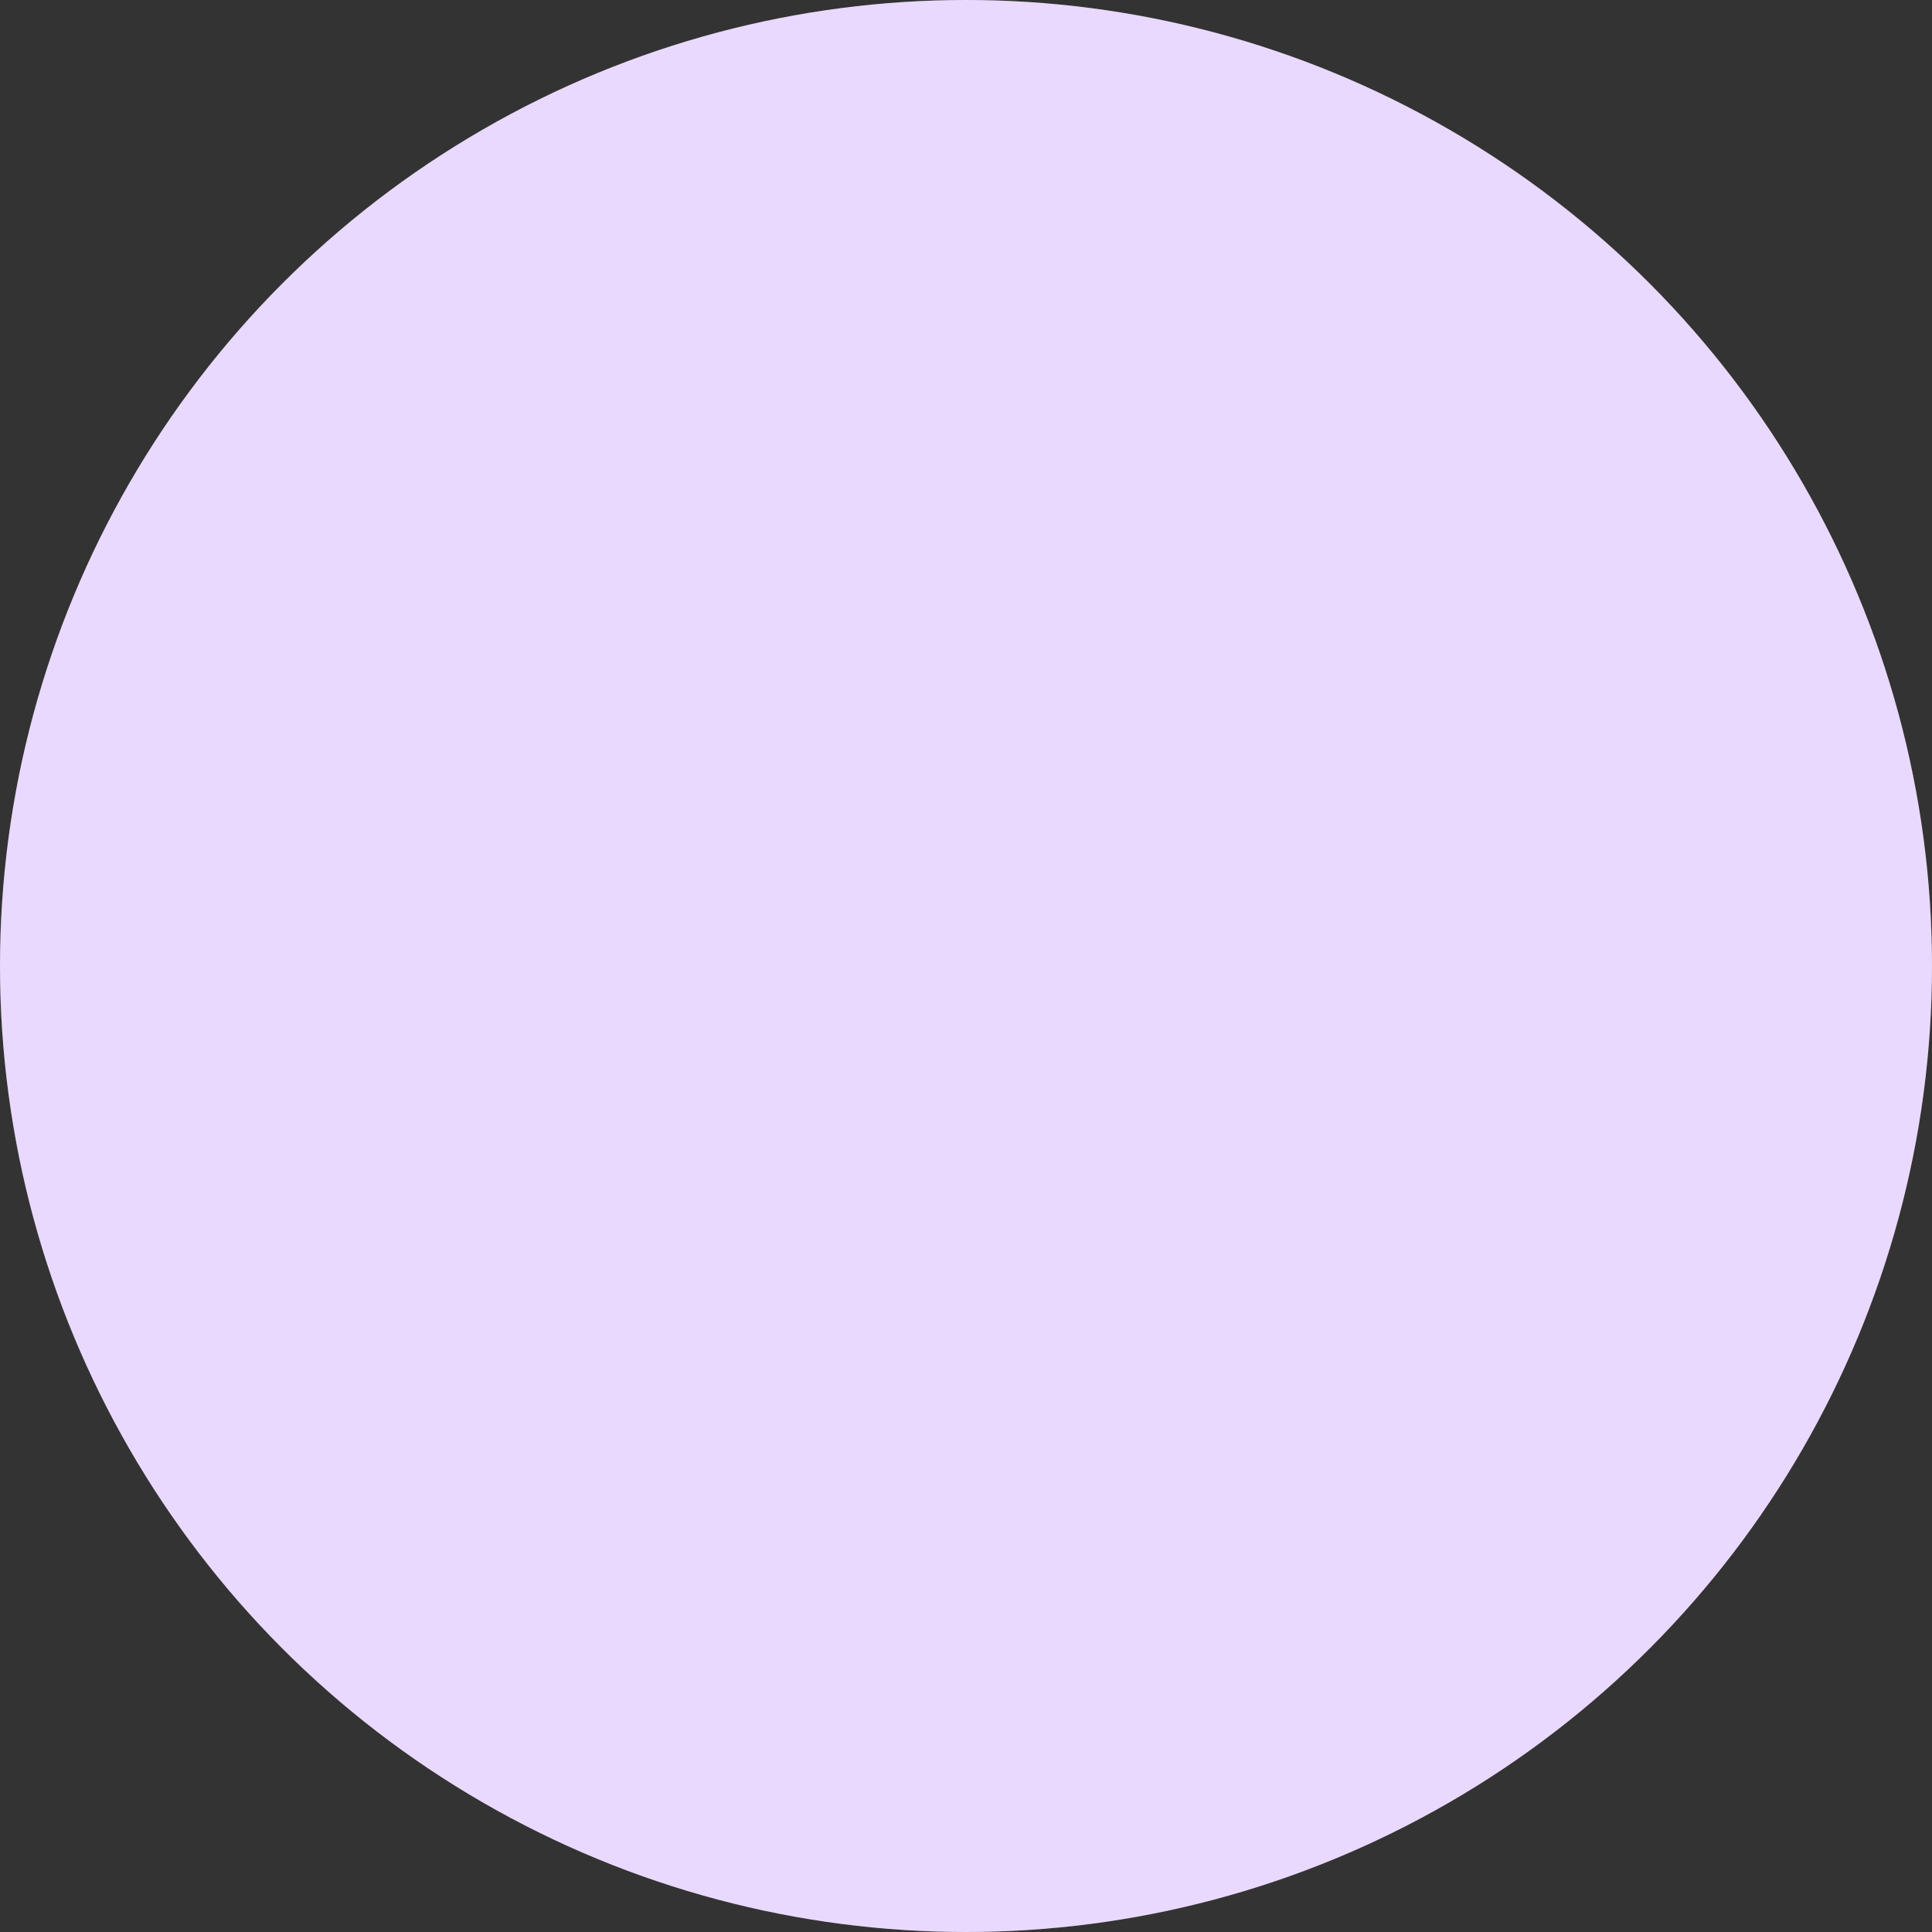
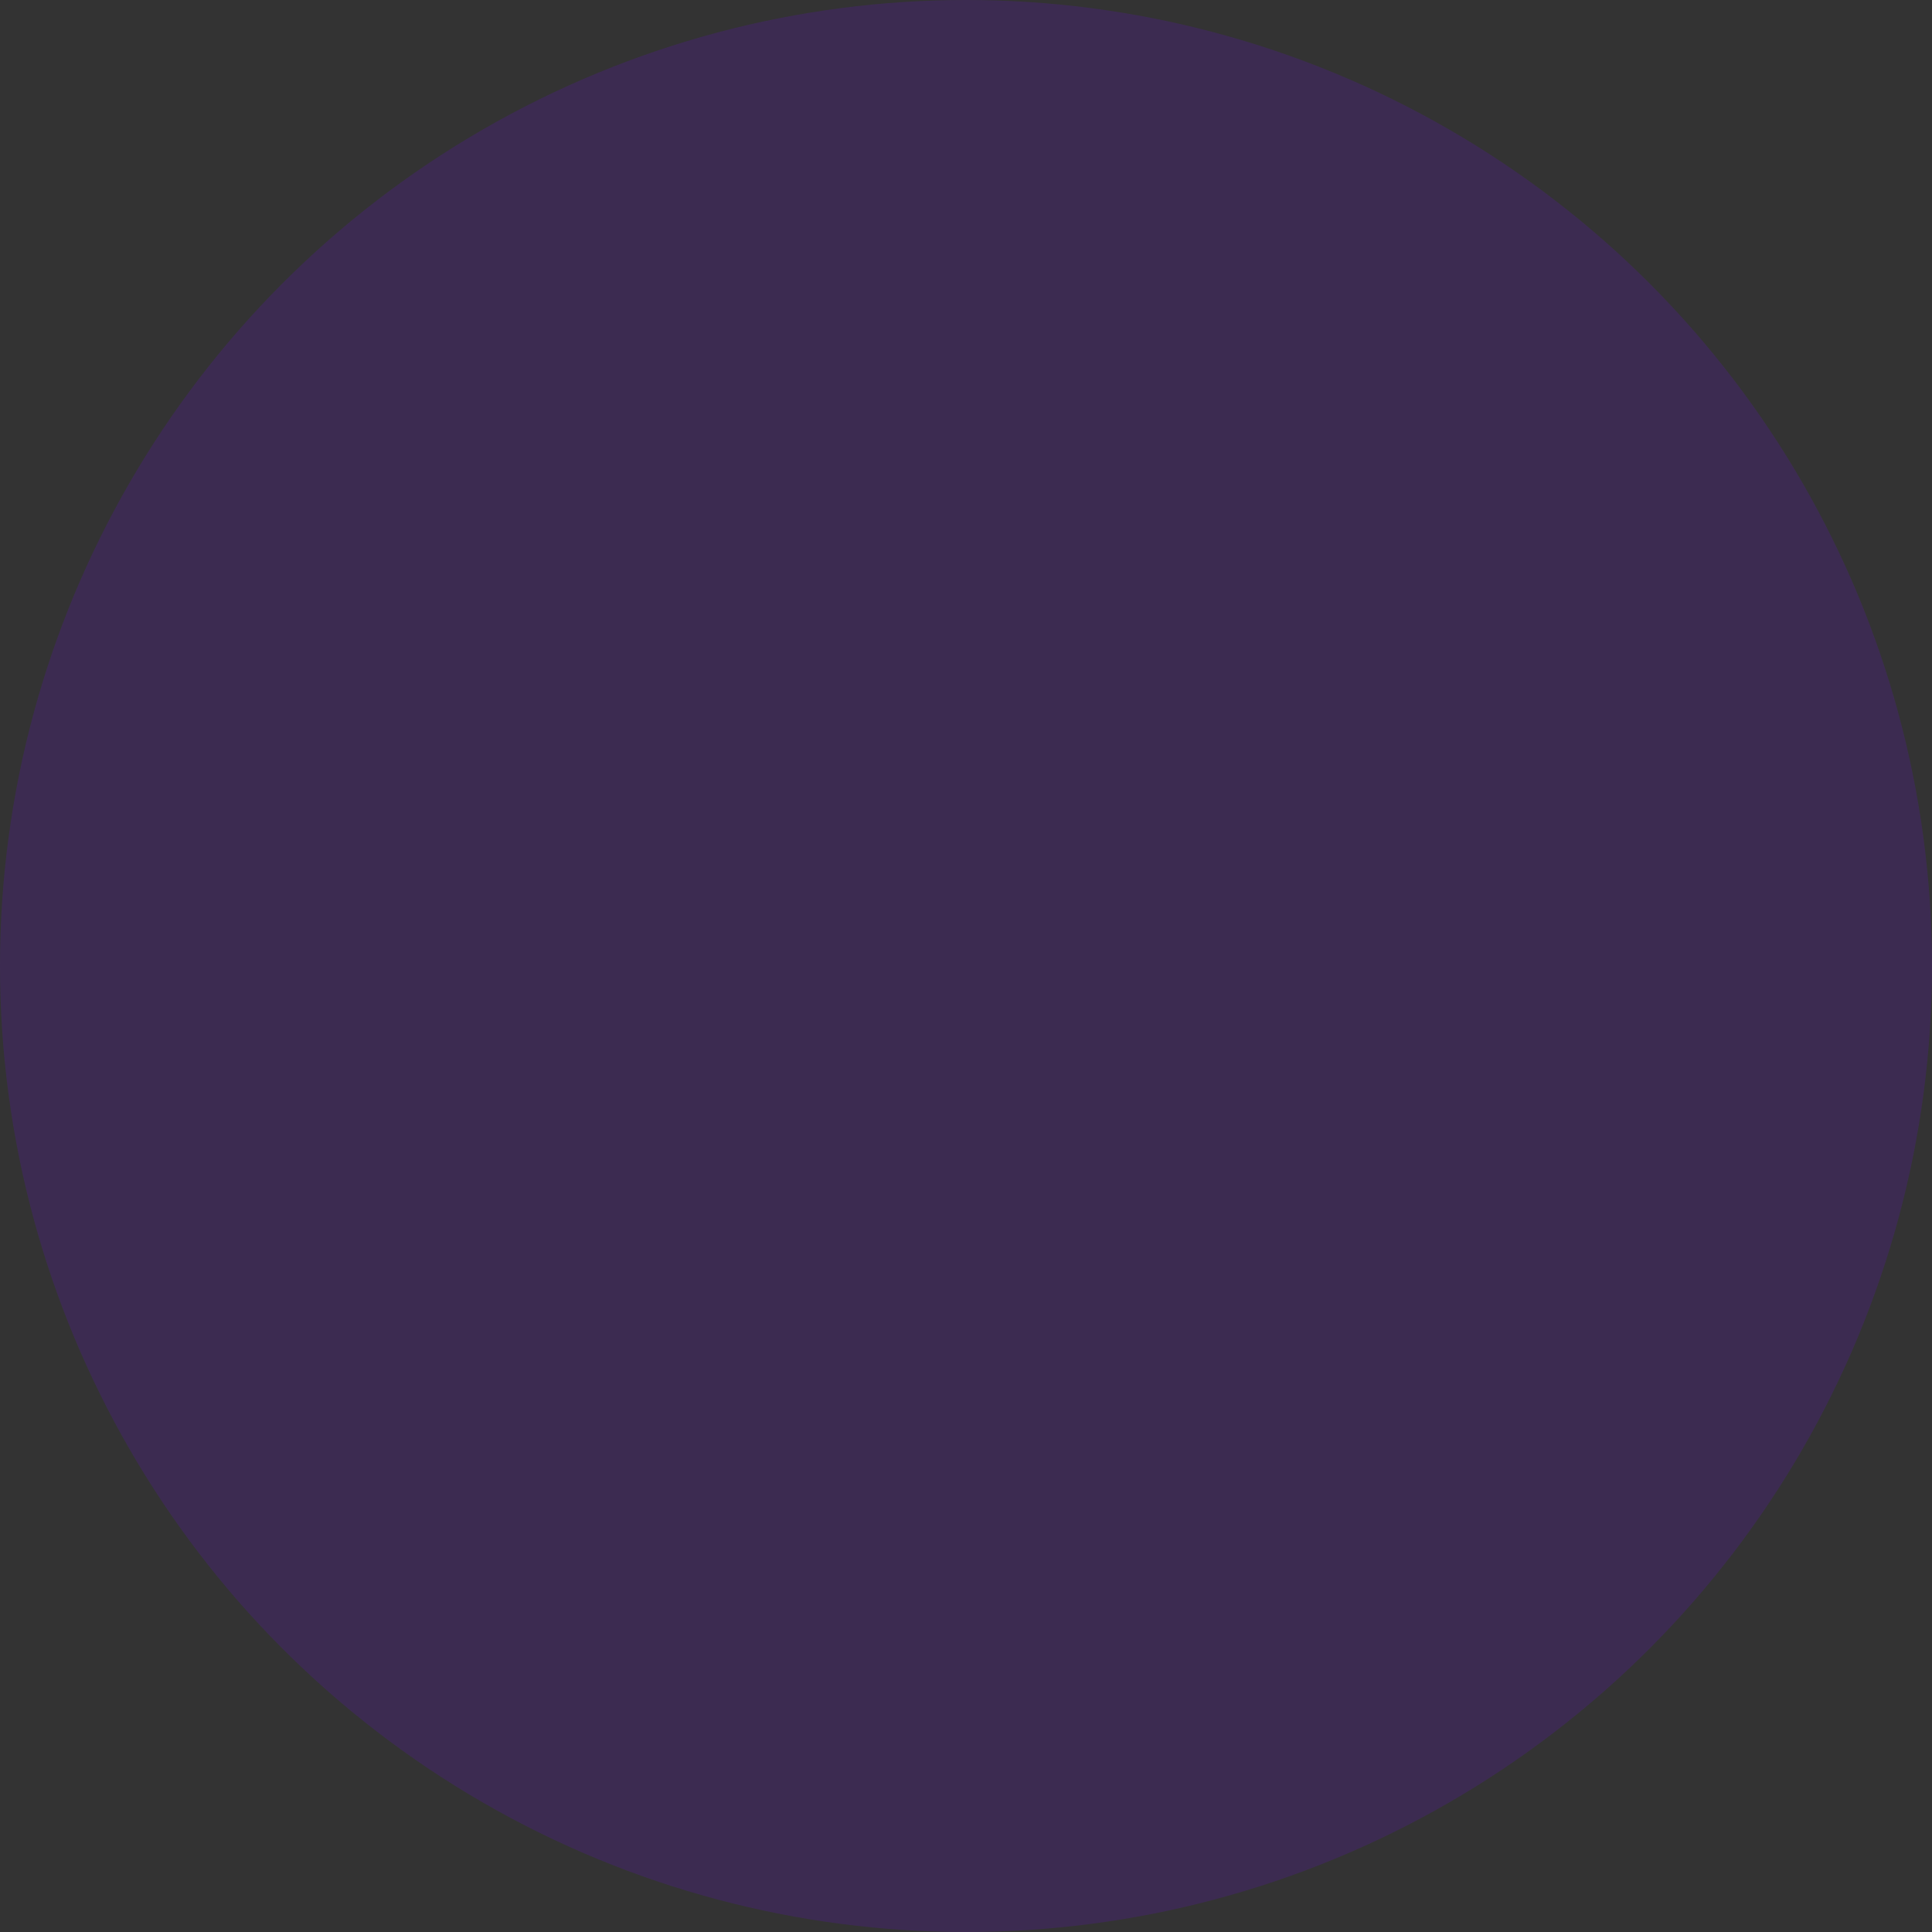
<svg xmlns="http://www.w3.org/2000/svg" width="276" height="276" viewBox="0 0 276 276" fill="none">
  <rect x="0" y="0" width="276" height="276" fill="#333333" stroke="none" />
-   <circle cx="138" cy="138" r="138" fill="white" />
  <circle opacity="0.15" cx="138" cy="138" r="138" fill="#7700FF" />
</svg>